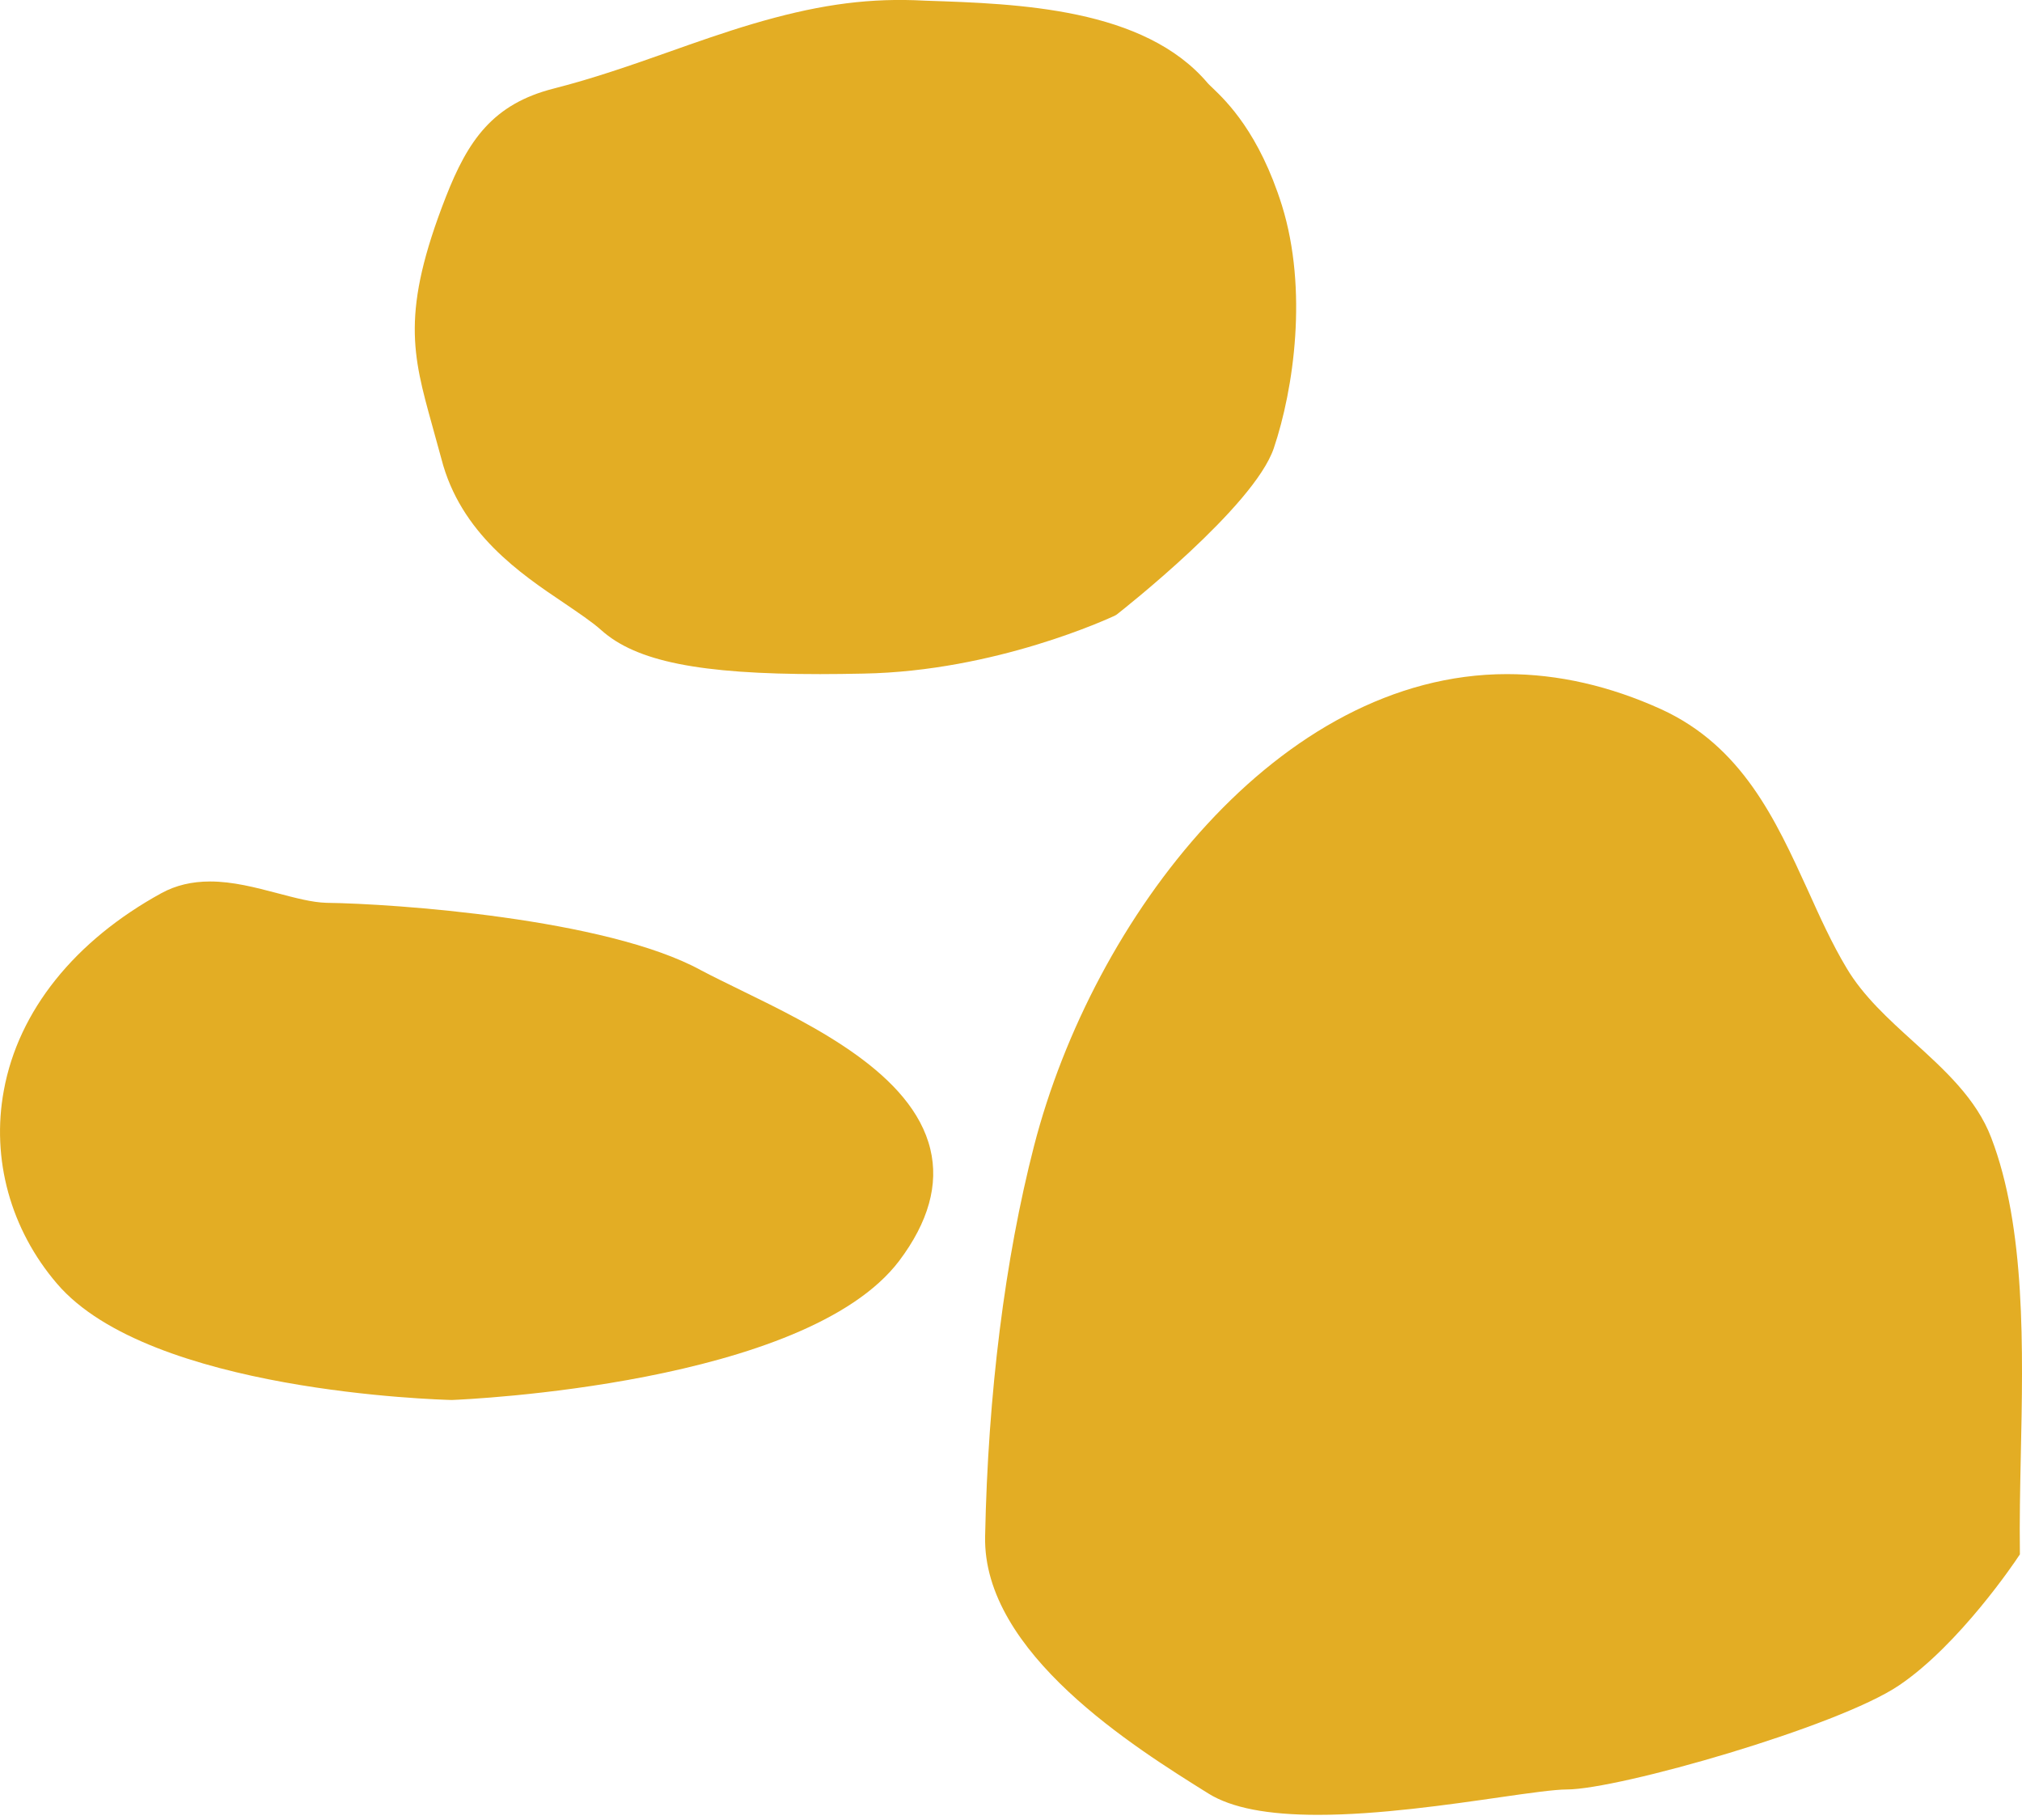
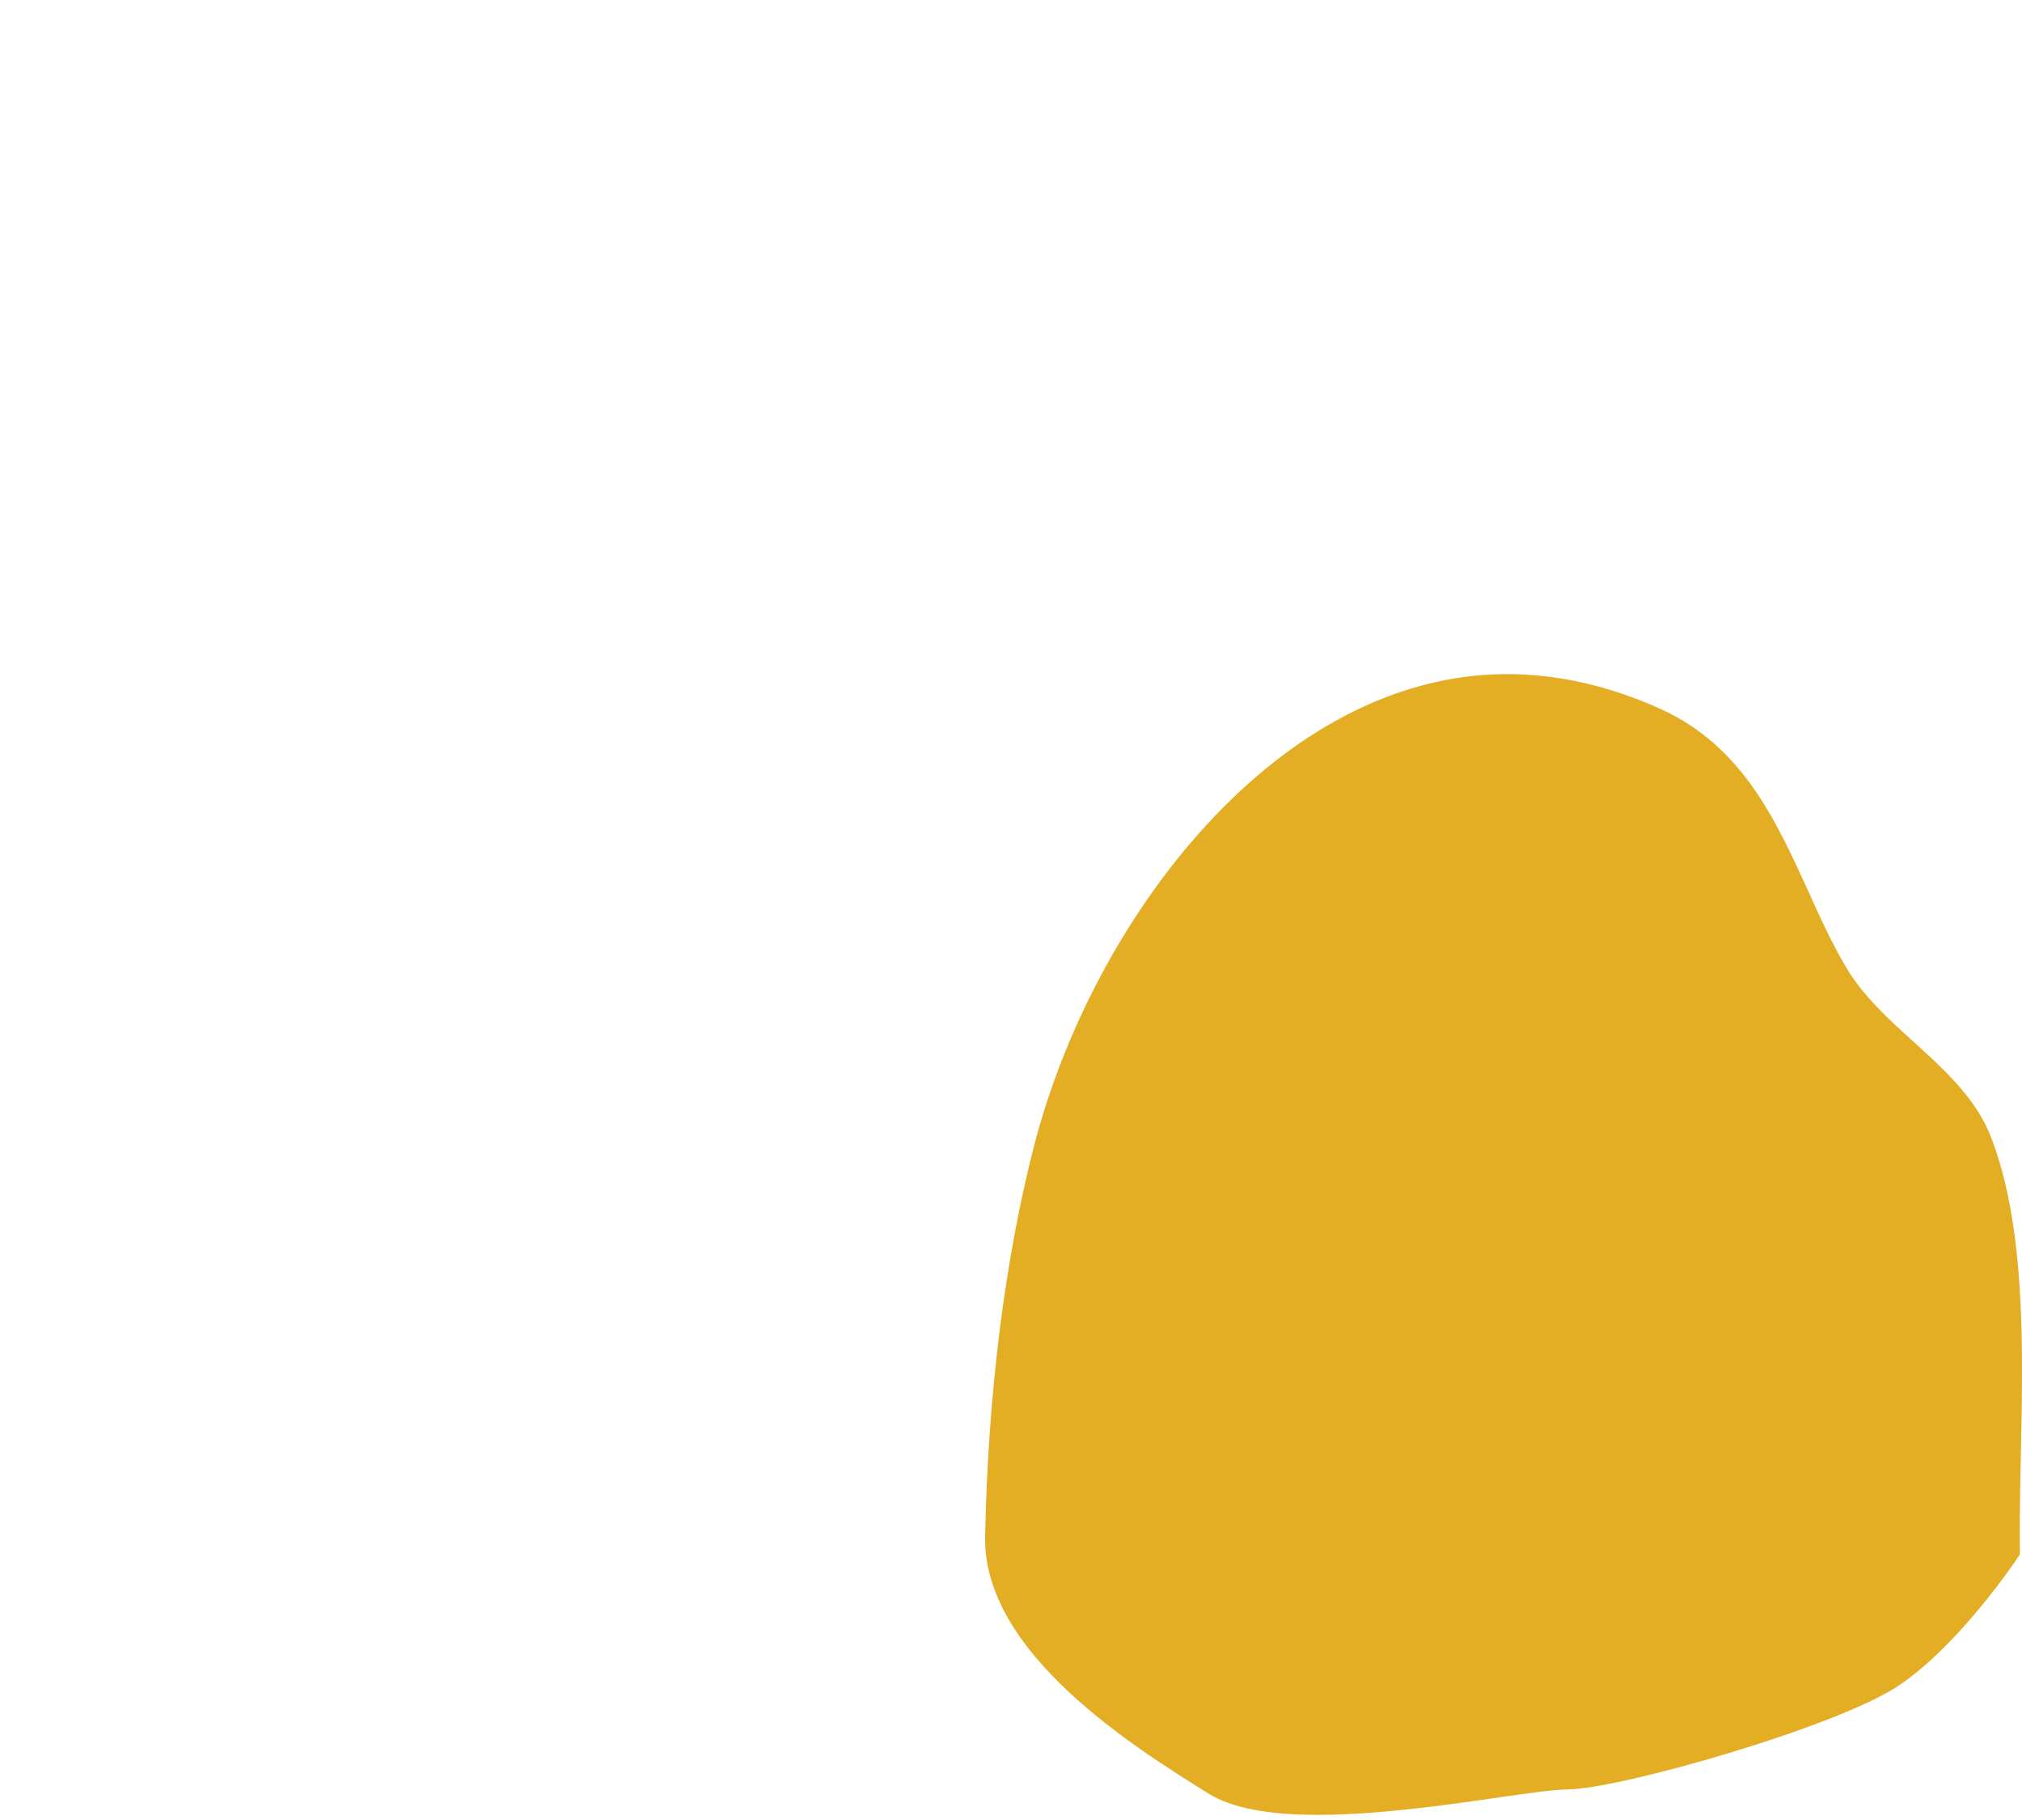
<svg xmlns="http://www.w3.org/2000/svg" width="20px" height="18px" viewBox="0 0 20 18" version="1.1">
  <g id="Page-1" stroke="none" stroke-width="1" fill="none" fill-rule="evenodd">
    <g id="noun_rock-collection_435311" fill="#E3AD24" fill-rule="nonzero">
-       <path d="M9.202,11.365 C9.023,10.621 8.049,10.145 7.336,9.797 C7.185,9.723 7.047,9.656 6.932,9.595 C5.996,9.083 3.892,8.937 3.229,8.929 C3.086,8.925 2.92,8.88 2.744,8.834 C2.527,8.777 2.303,8.718 2.078,8.718 C1.897,8.718 1.739,8.756 1.599,8.832 C0.738,9.304 0.182,9.997 0.038,10.784 C-0.088,11.462 0.104,12.16 0.565,12.697 C1.48,13.766 4.341,13.842 4.465,13.846 L4.467,13.846 L4.471,13.846 C4.613,13.84 7.966,13.694 8.894,12.47 C9.183,12.086 9.287,11.715 9.202,11.365 Z" id="Path" />
-       <path d="M12.68,2.032 C12.455,1.315 12.133,1.003 11.994,0.87 C11.974,0.851 11.957,0.835 11.948,0.825 C11.319,0.078 10.071,0.037 9.161,0.007 L9.045,0.002 C8.527,-0.015 8.046,0.058 7.436,0.239 C7.16,0.321 6.885,0.418 6.617,0.513 C6.252,0.642 5.873,0.775 5.476,0.876 C4.875,1.029 4.629,1.387 4.409,1.95 C3.965,3.087 4.081,3.507 4.274,4.204 C4.303,4.307 4.333,4.417 4.366,4.538 C4.555,5.274 5.148,5.674 5.581,5.965 C5.72,6.06 5.853,6.148 5.947,6.232 C6.293,6.542 6.92,6.667 8.111,6.667 C8.246,6.667 8.39,6.665 8.538,6.662 C9.851,6.639 10.977,6.111 11.025,6.09 L11.047,6.077 C11.101,6.034 12.401,5.014 12.599,4.434 C12.797,3.847 12.939,2.867 12.68,2.032 Z" id="Path" />
      <path d="M19.696,11.253 C19.549,10.866 19.231,10.579 18.926,10.302 C18.681,10.08 18.43,9.852 18.266,9.576 C18.121,9.335 17.999,9.065 17.882,8.805 C17.562,8.105 17.232,7.381 16.43,7.014 C15.923,6.784 15.411,6.667 14.906,6.667 C12.651,6.667 10.812,9.071 10.228,11.333 C9.94,12.451 9.772,13.785 9.744,15.193 C9.718,16.349 11.23,17.287 11.954,17.739 C12.182,17.88 12.536,17.949 13.037,17.949 C13.636,17.949 14.331,17.848 14.838,17.775 C15.128,17.733 15.38,17.698 15.497,17.698 C16.008,17.698 18.178,17.078 18.783,16.669 C19.38,16.267 19.939,15.434 19.962,15.398 L19.979,15.373 L19.979,15.339 C19.975,15.05 19.981,14.736 19.988,14.403 C20.011,13.343 20.037,12.143 19.696,11.253 Z" id="Path" />
    </g>
  </g>
</svg>